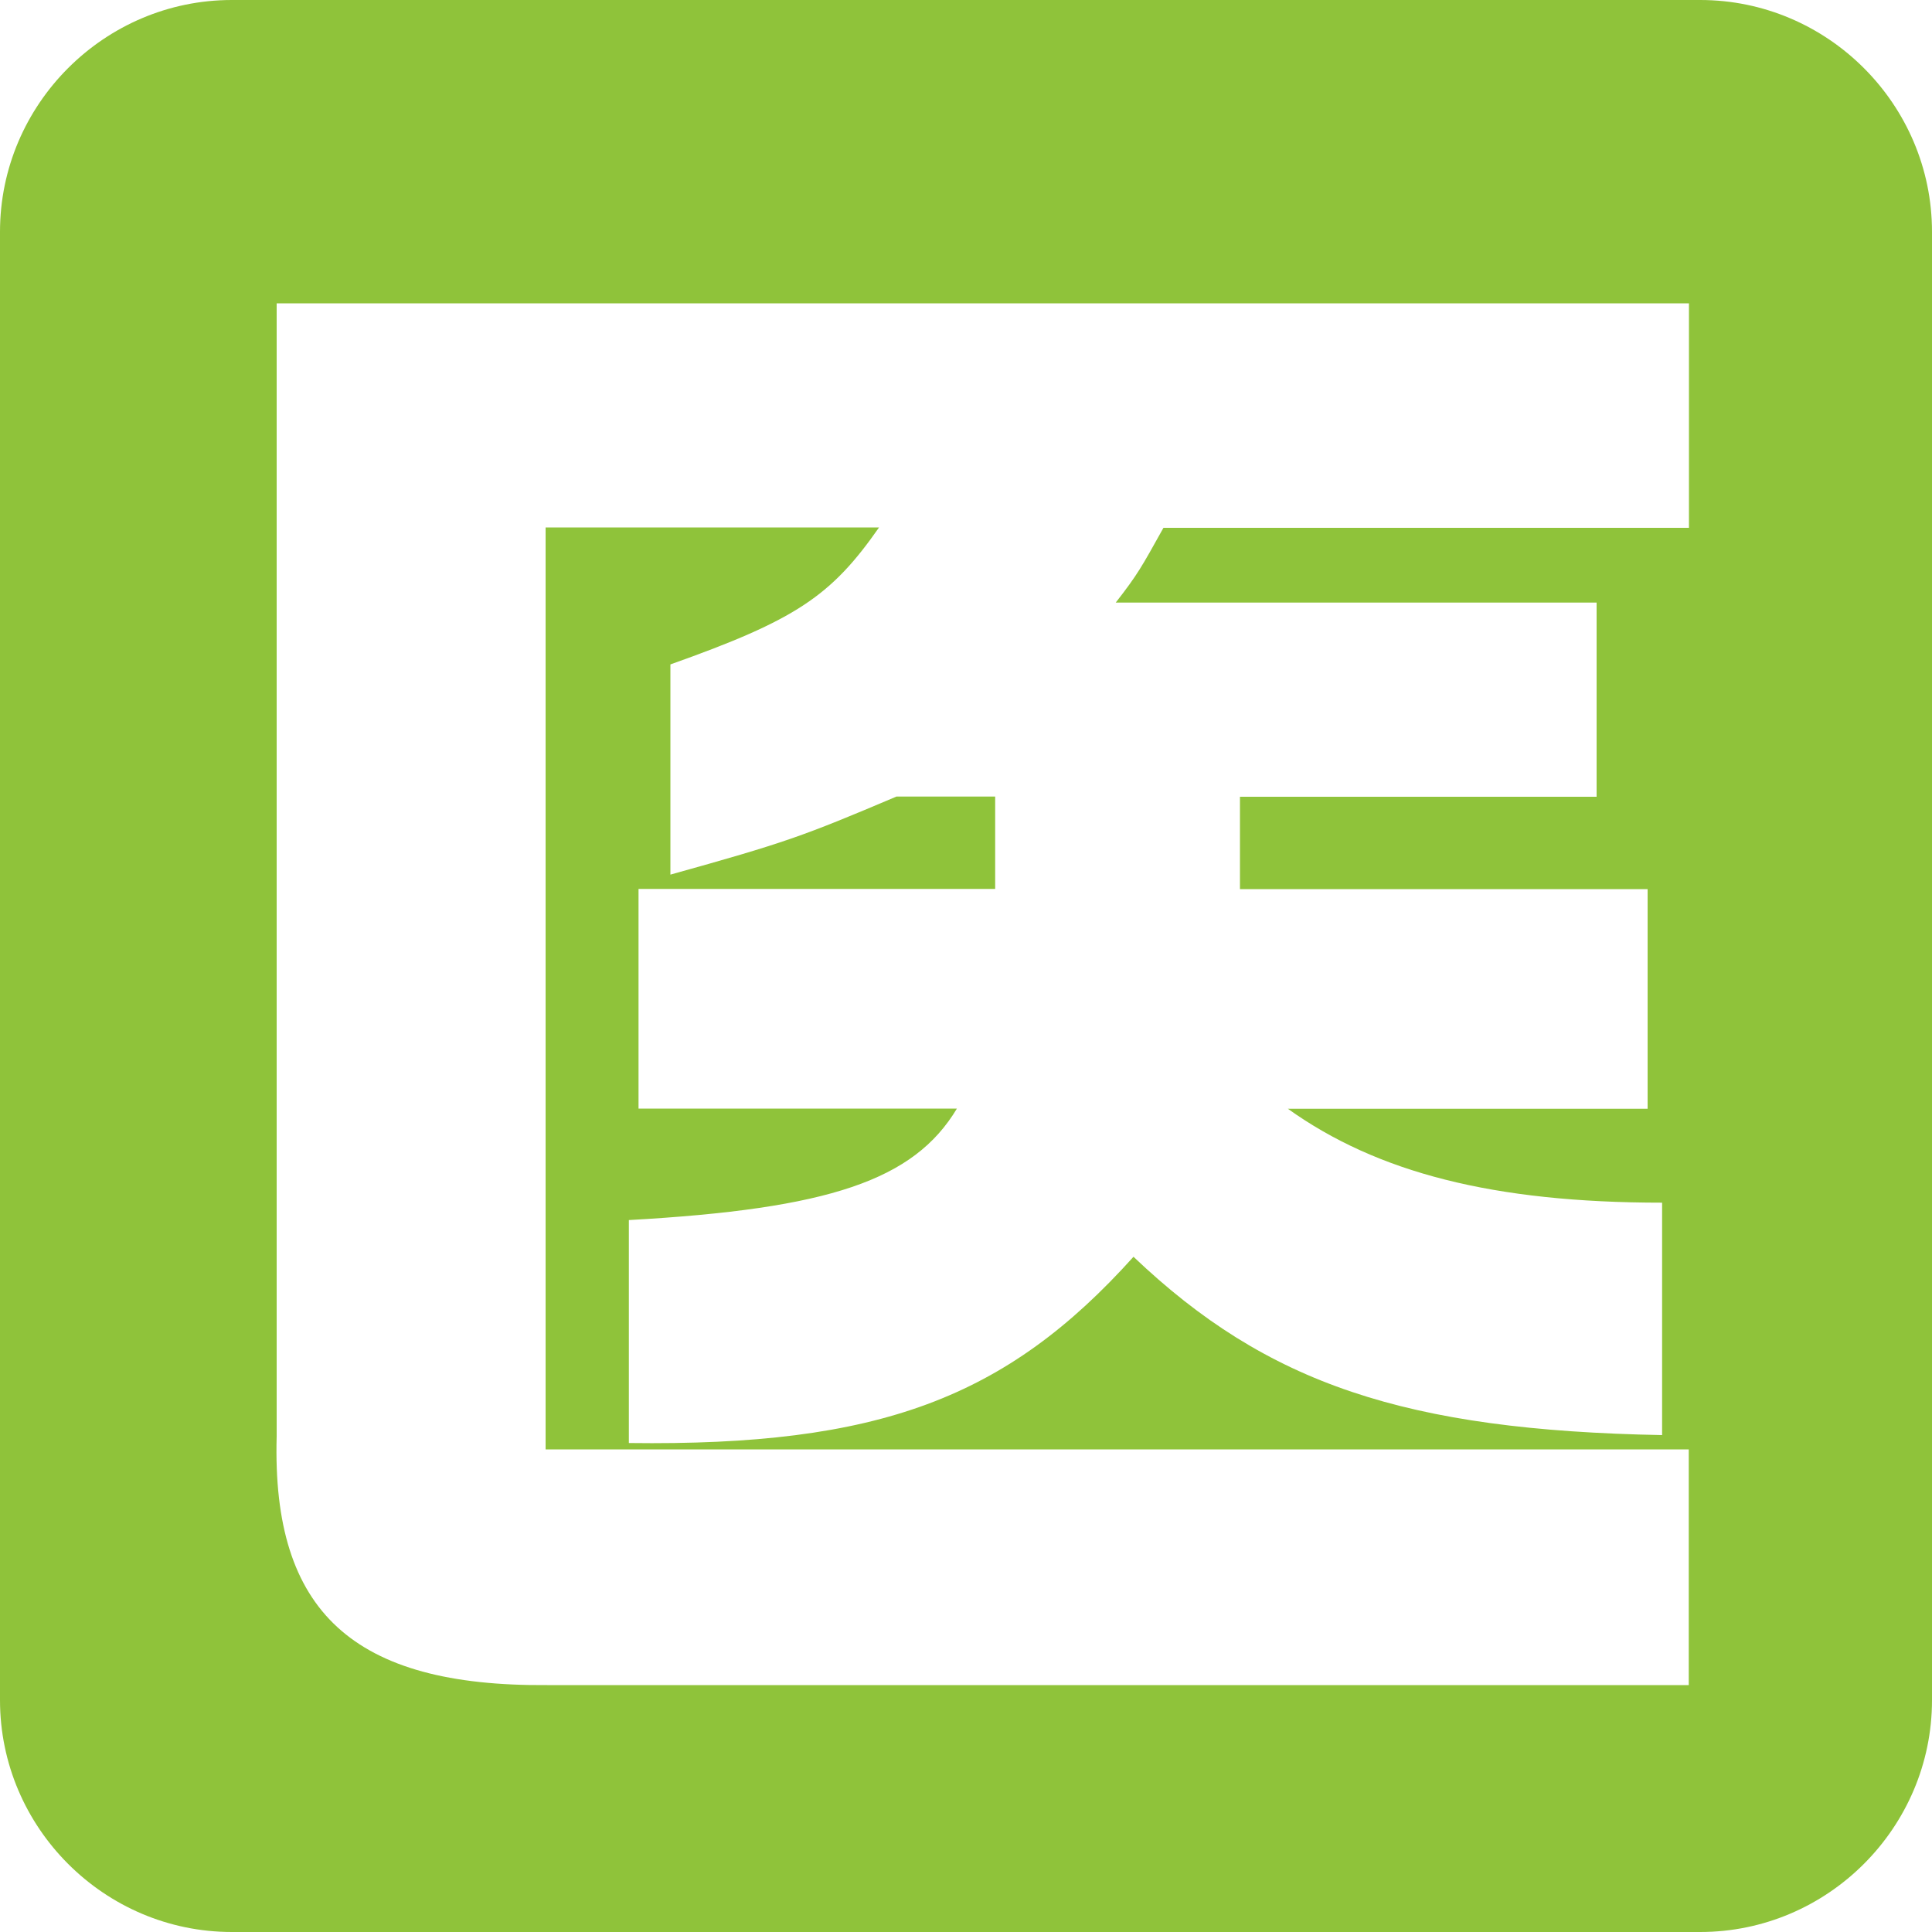
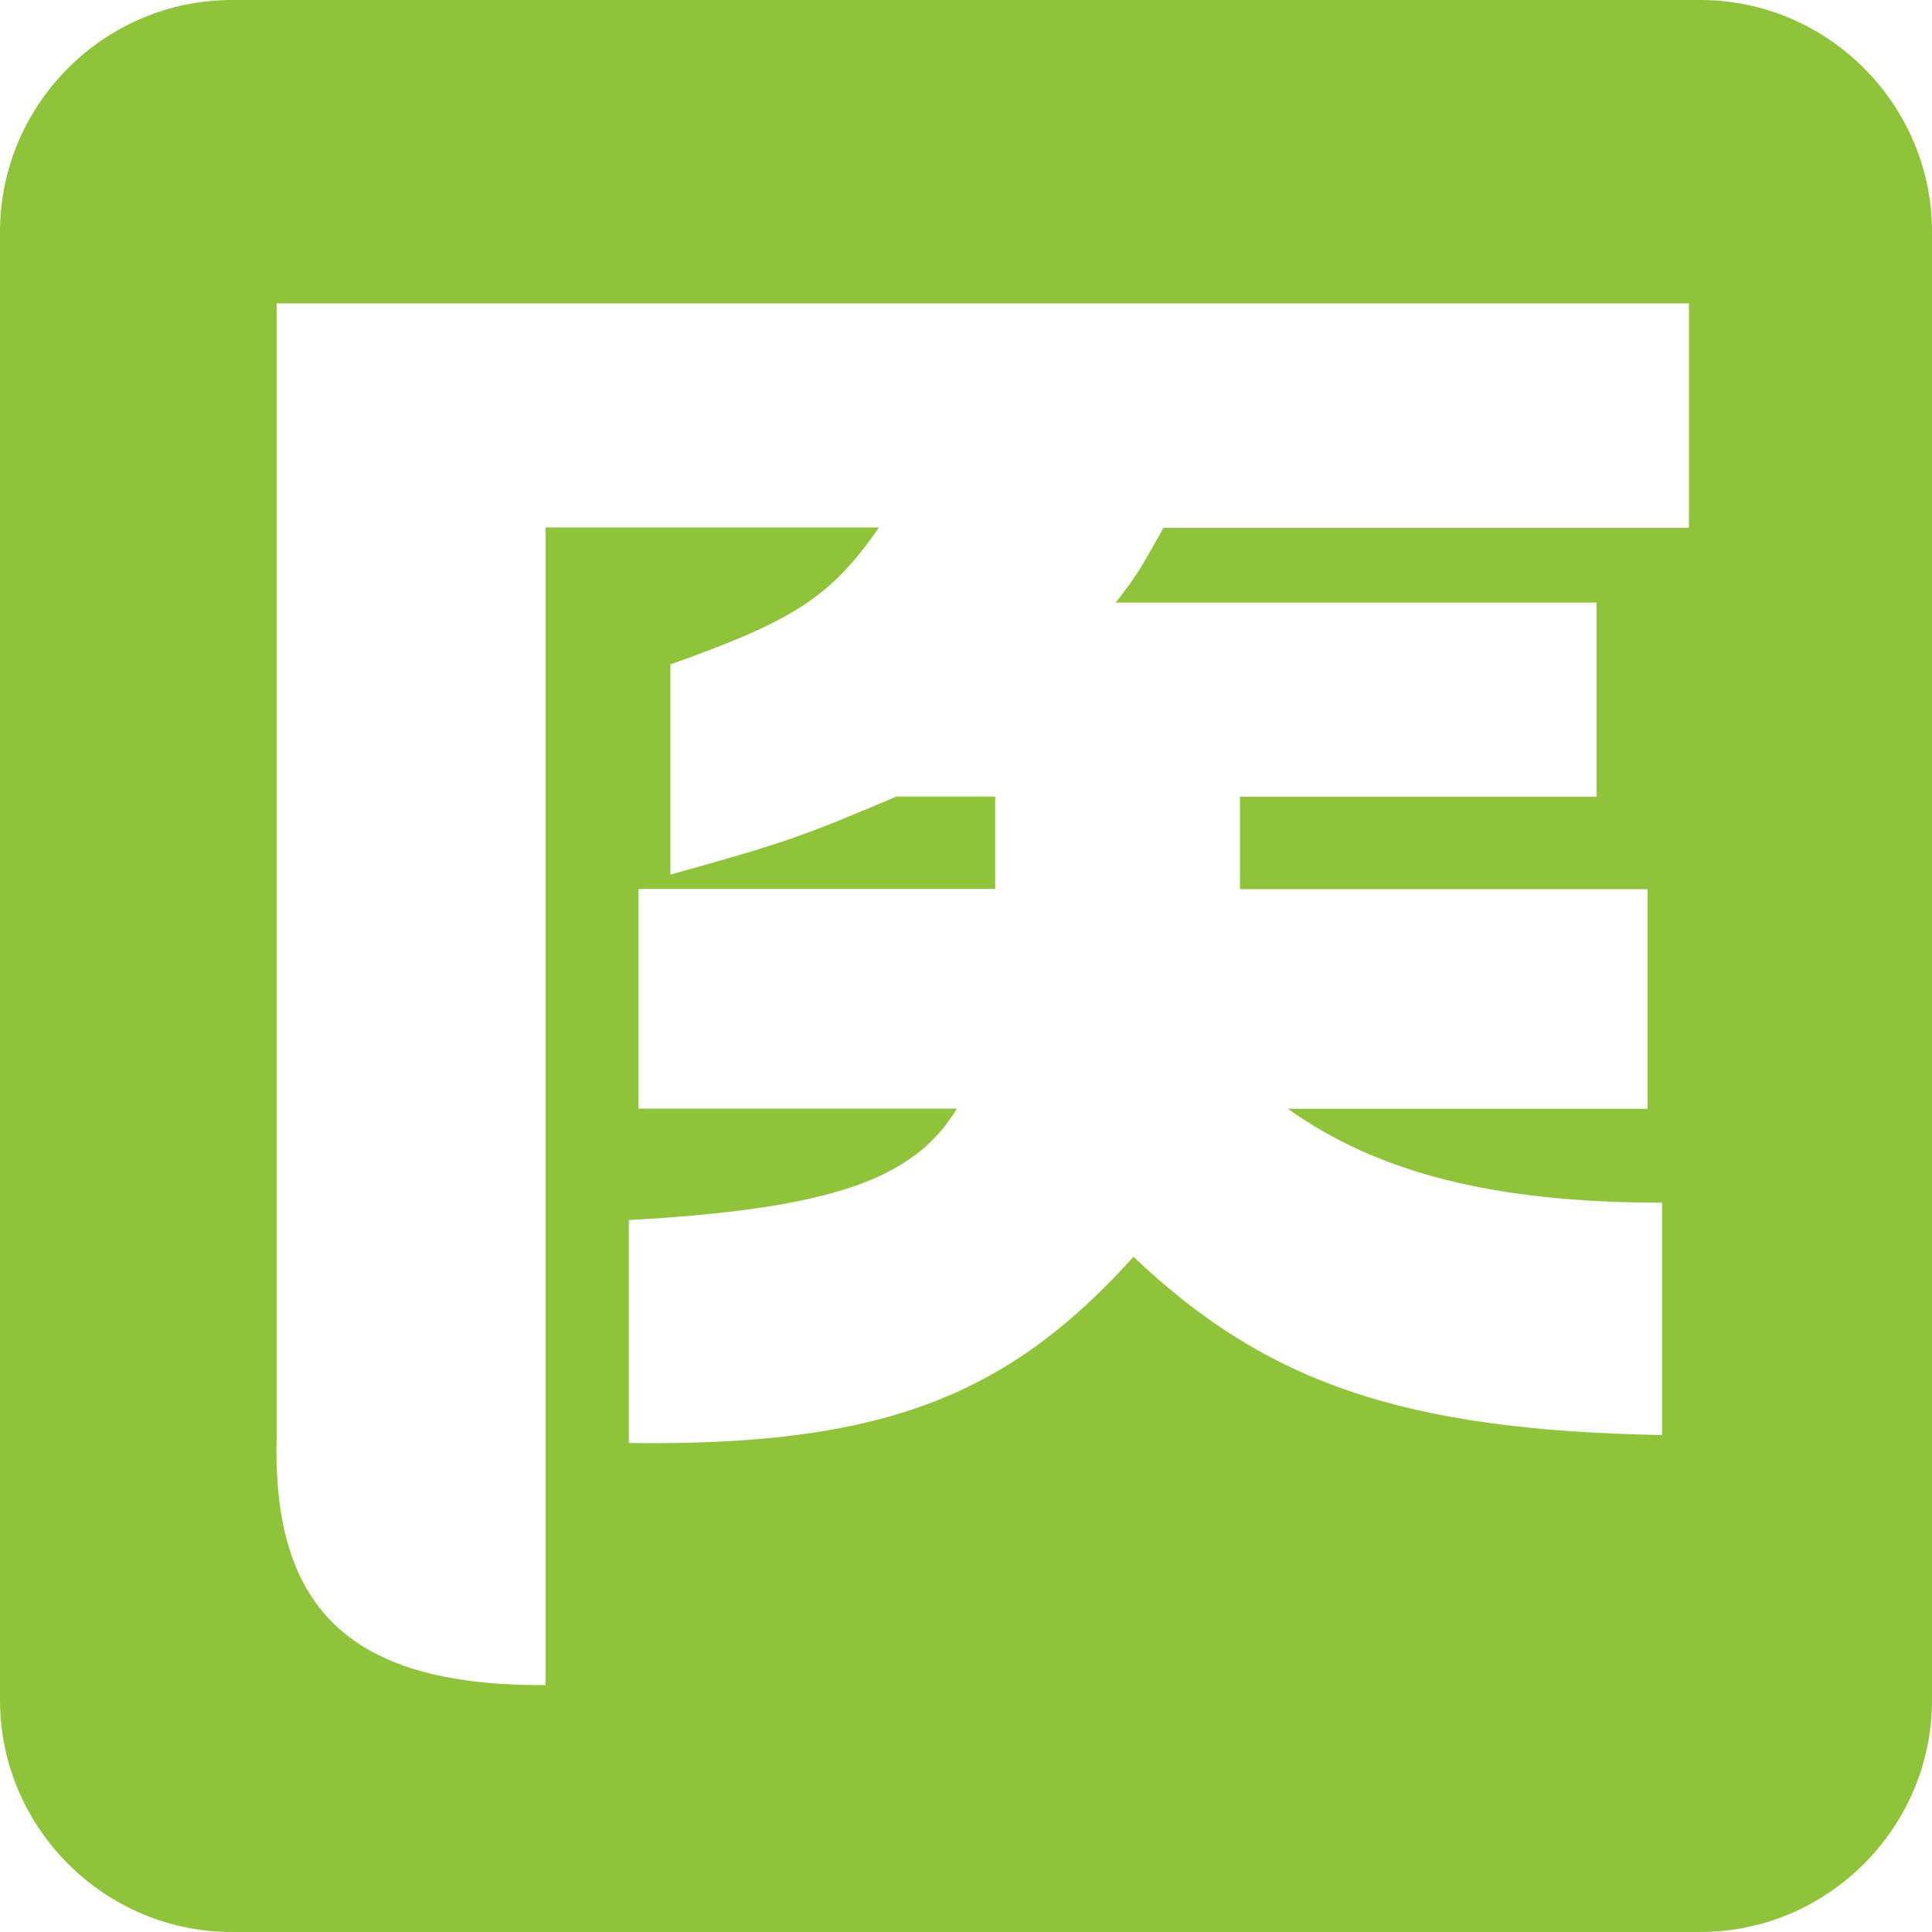
<svg xmlns="http://www.w3.org/2000/svg" id="_レイヤー_1" viewBox="0 0 100 100">
  <defs>
    <style>.cls-1{fill:#8fc33a;}</style>
  </defs>
-   <path class="cls-1" d="M88,0H12C5.4,0,0,5.4,0,12V88c0,6.6,5.4,12,12,12H88c6.6,0,12-5.4,12-12V12c0-6.6-5.4-12-12-12Zm-.58,27.32h-27.2c-1.15,2.06-1.32,2.39-2.47,3.87h24.89v10.05h-18.46v4.78h21.1v11.37h-18.62c4.62,3.3,10.63,4.86,19.37,4.86v12.03c-13.27-.25-20.44-2.64-27.36-9.23-6.59,7.33-13.19,9.81-26.12,9.64v-11.54c10.38-.58,14.75-2.06,16.98-5.77h-16.48v-11.37h18.46v-4.78h-5.11c-4.86,2.06-5.77,2.39-11.7,4.04v-10.88c6.51-2.31,8.32-3.54,10.8-7.09H28.24v47.72h59.17v12.2H28.33c-10.05,.08-14.26-3.79-14.01-12.86V15.7H87.42v11.62Z" />
+   <path class="cls-1" d="M88,0H12C5.4,0,0,5.4,0,12V88c0,6.6,5.4,12,12,12H88c6.6,0,12-5.4,12-12V12c0-6.6-5.4-12-12-12Zm-.58,27.32h-27.2c-1.15,2.06-1.32,2.39-2.47,3.87h24.89v10.05h-18.46v4.78h21.1v11.37h-18.62c4.62,3.3,10.63,4.86,19.37,4.86v12.03c-13.27-.25-20.44-2.64-27.36-9.23-6.59,7.33-13.19,9.81-26.12,9.64v-11.54c10.38-.58,14.75-2.06,16.98-5.77h-16.48v-11.37h18.46v-4.78h-5.11c-4.86,2.06-5.77,2.39-11.7,4.04v-10.88c6.51-2.31,8.32-3.54,10.8-7.09H28.24v47.72v12.2H28.33c-10.05,.08-14.26-3.79-14.01-12.86V15.7H87.42v11.62Z" />
</svg>